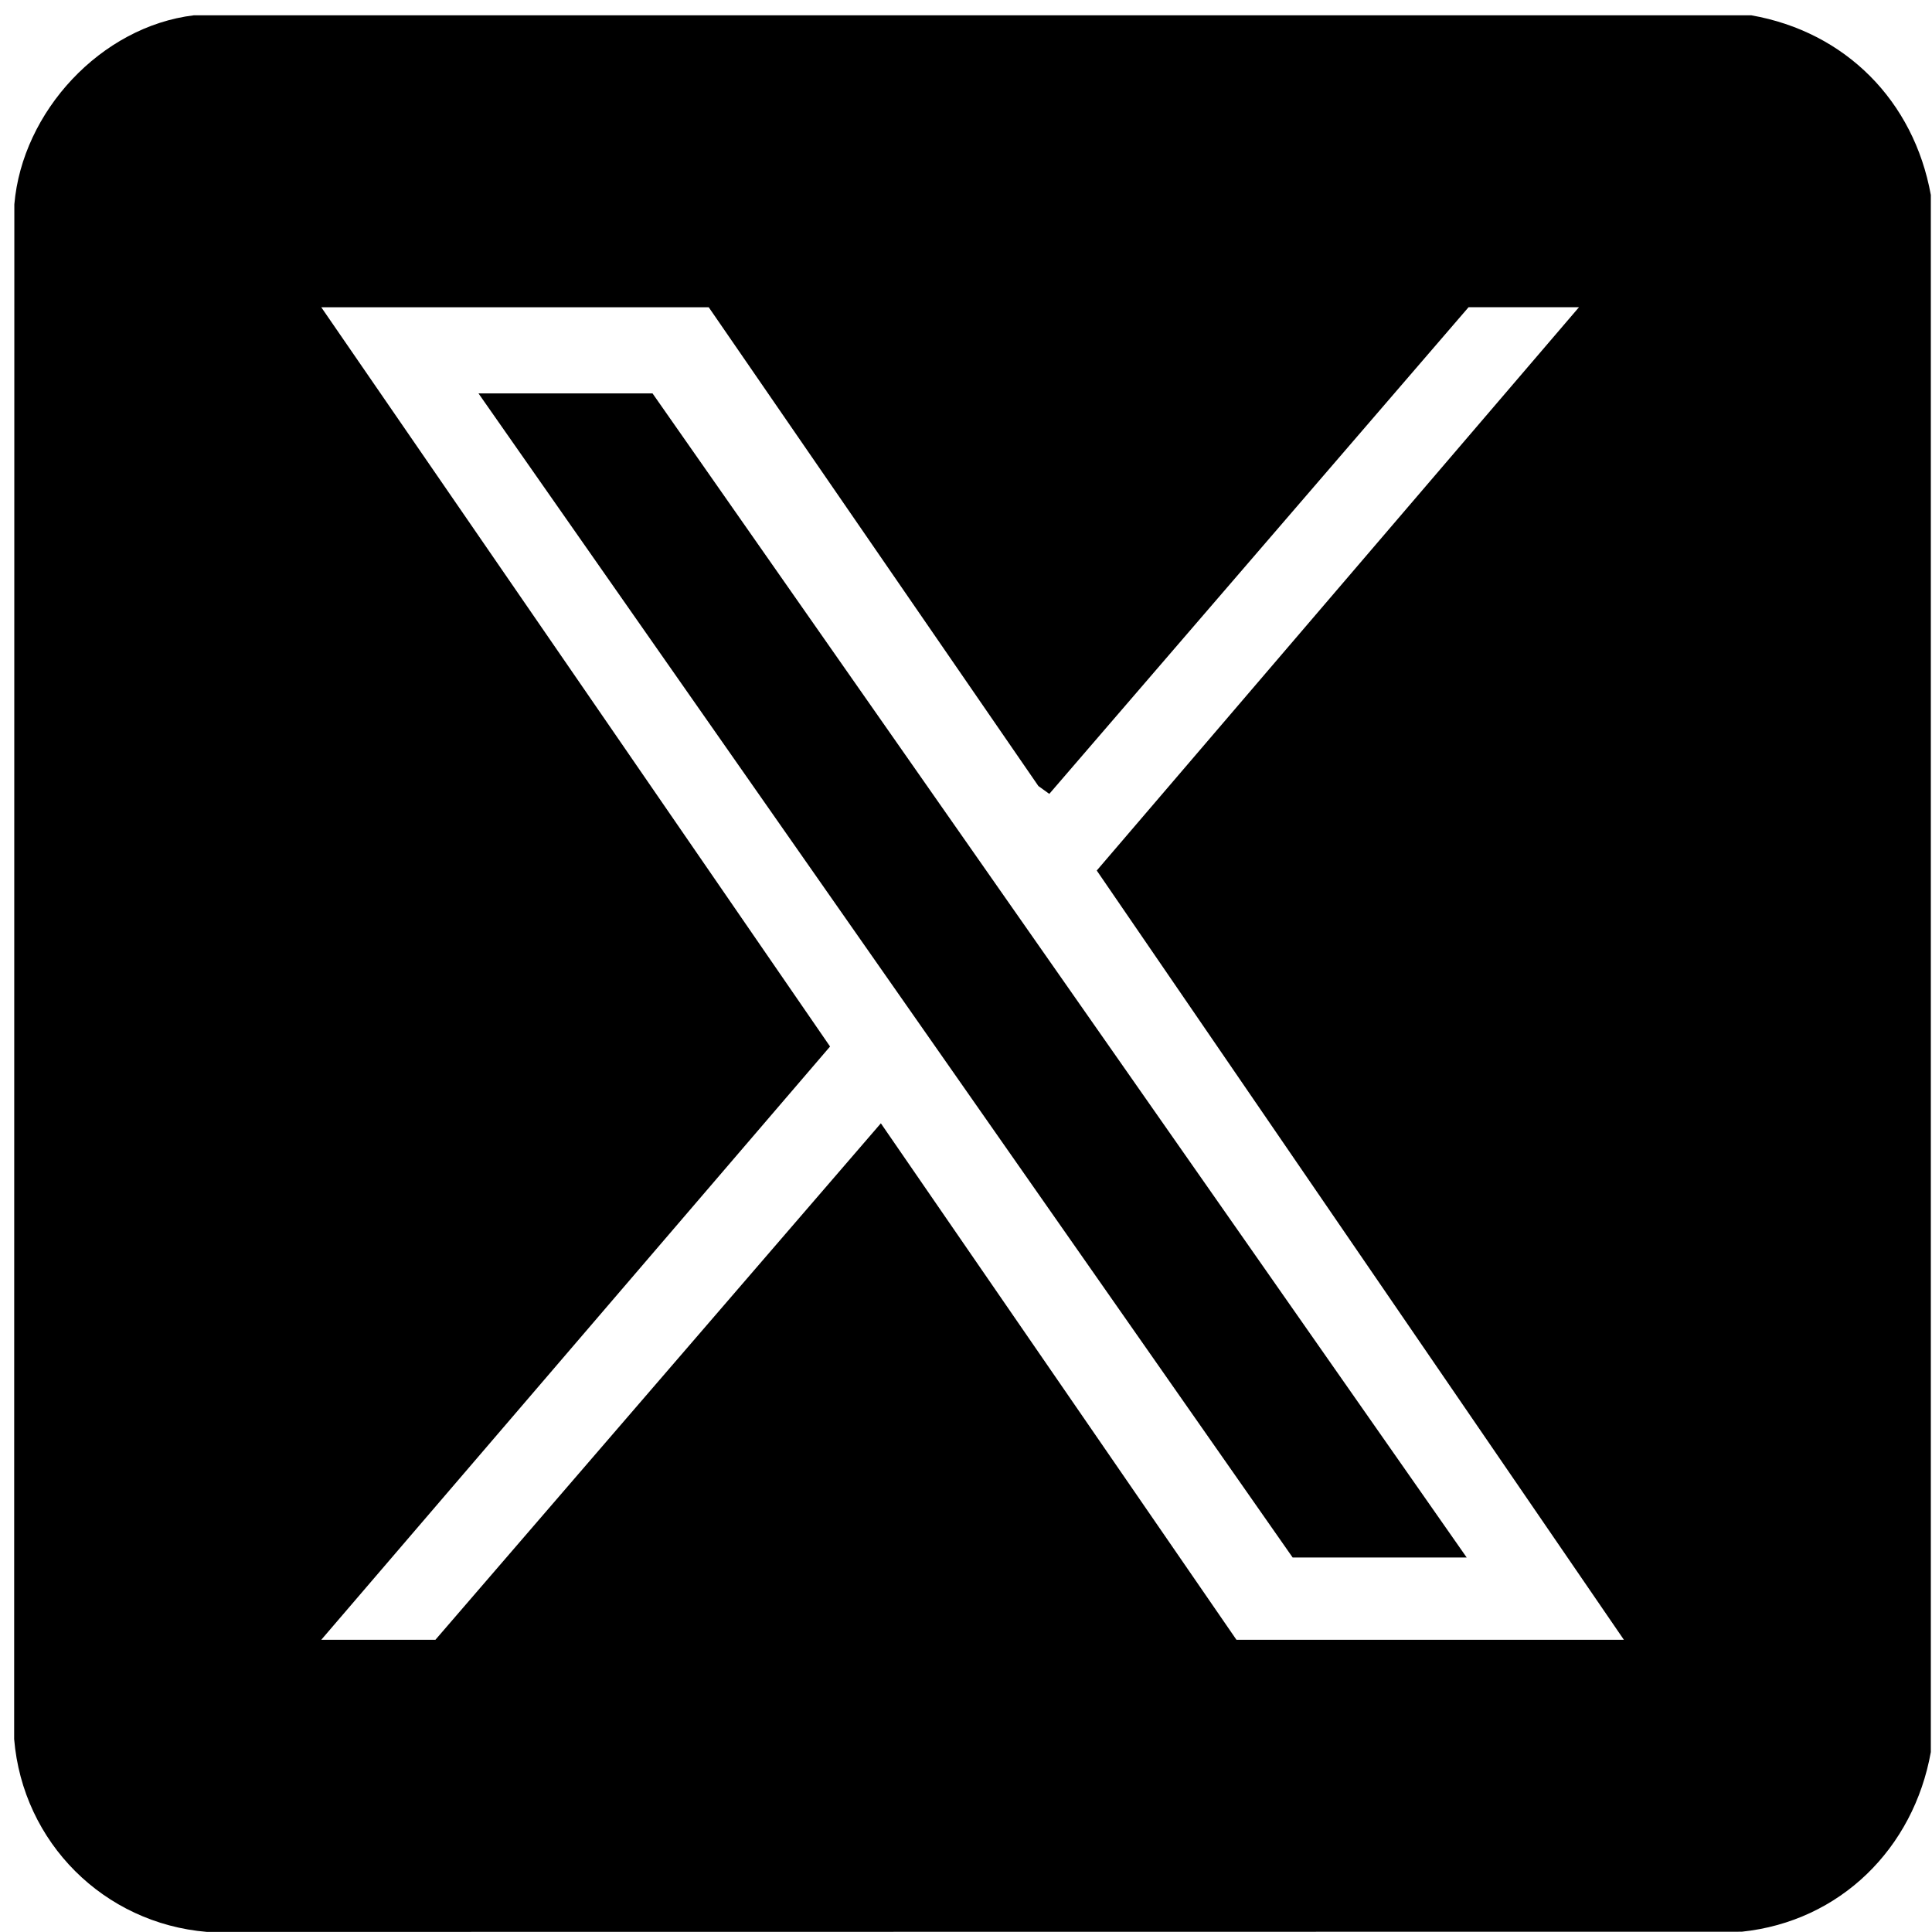
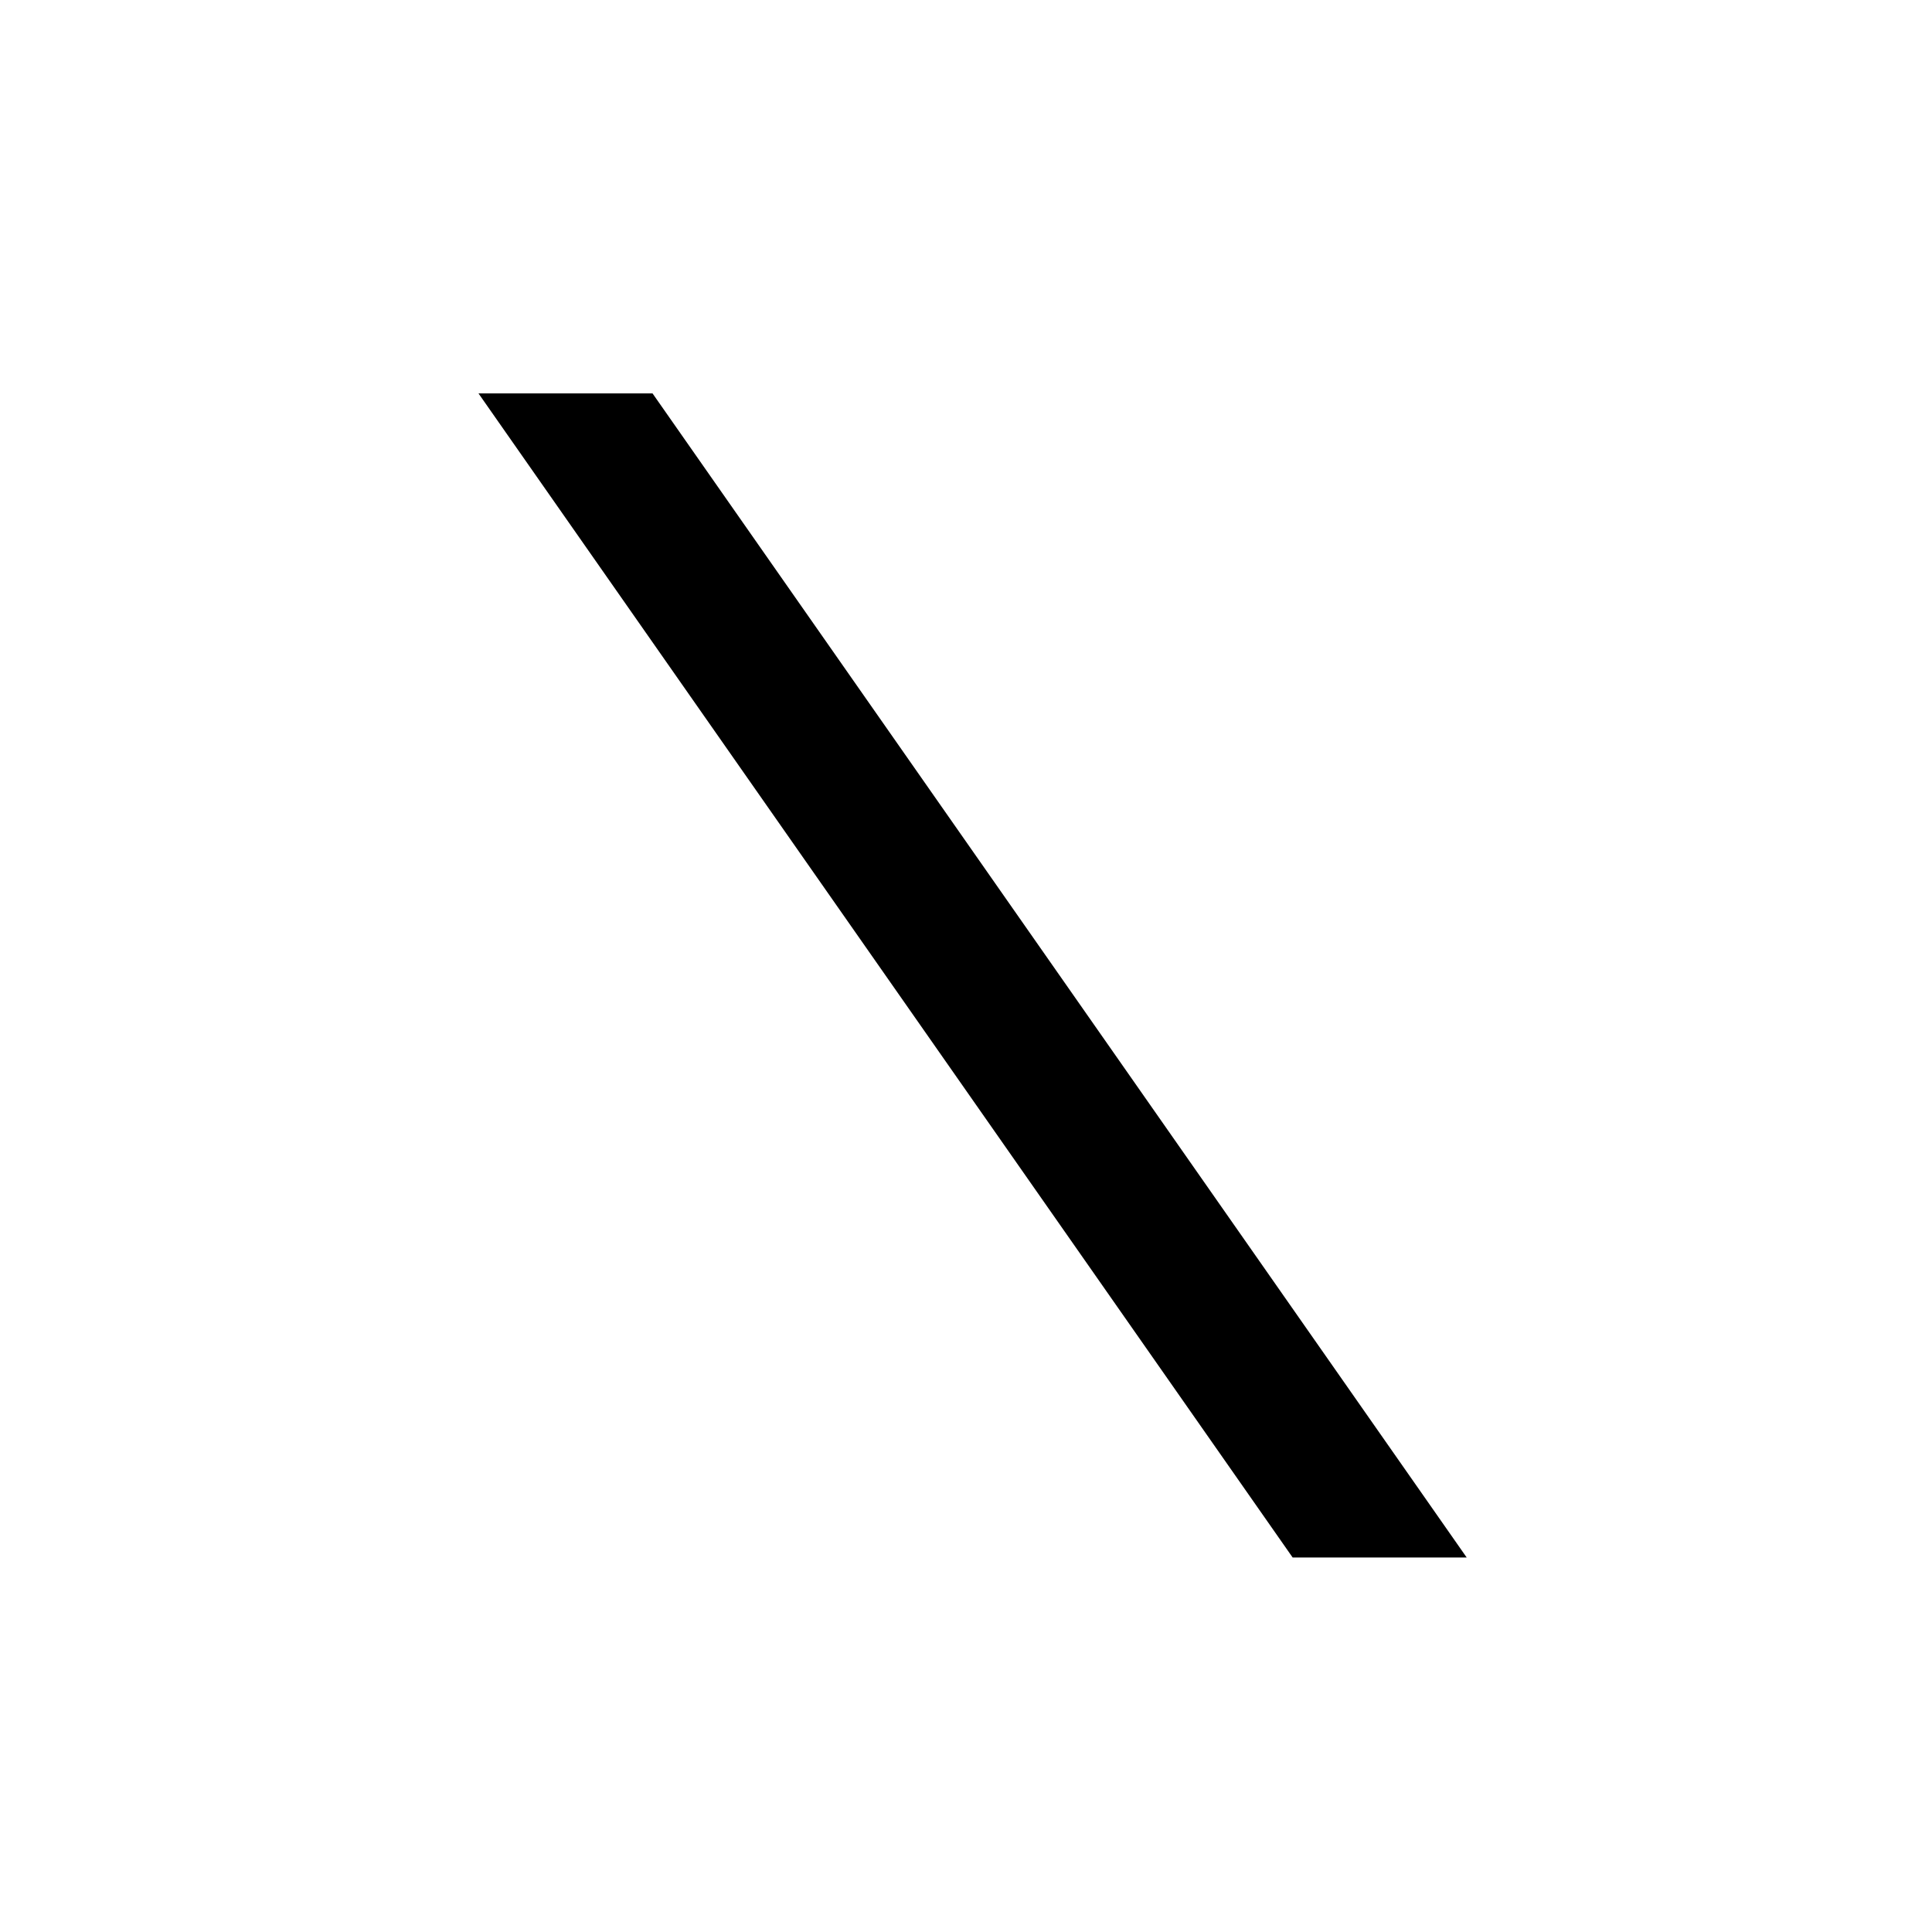
<svg xmlns="http://www.w3.org/2000/svg" id="Livello_1" viewBox="0 0 409.6 409.6">
-   <path d="M371.26,3.24c20.01,3.51,34.48,18.15,38.09,38.09v330.13c-3.65,20.4-19.2,35.9-40.09,38.08l-325.39.04c-21.86-1.82-39.04-18.95-40.87-40.87l.04-325.39C4.72,23.68,21.38,5.61,41.13,3.24h330.13ZM150.25,65.14h-82.14l107.87,156.73-107.87,125.78h24.2l94.44-109.5,75.39,109.5h82.14l-111.76-163.09,102.24-119.43h-23.41l-88.89,103.18-2.31-1.66-69.9-101.52Z" />
  <polygon points="310.95 330.2 274.05 330.2 101.44 83.4 138.34 83.4 310.95 330.2" />
</svg>